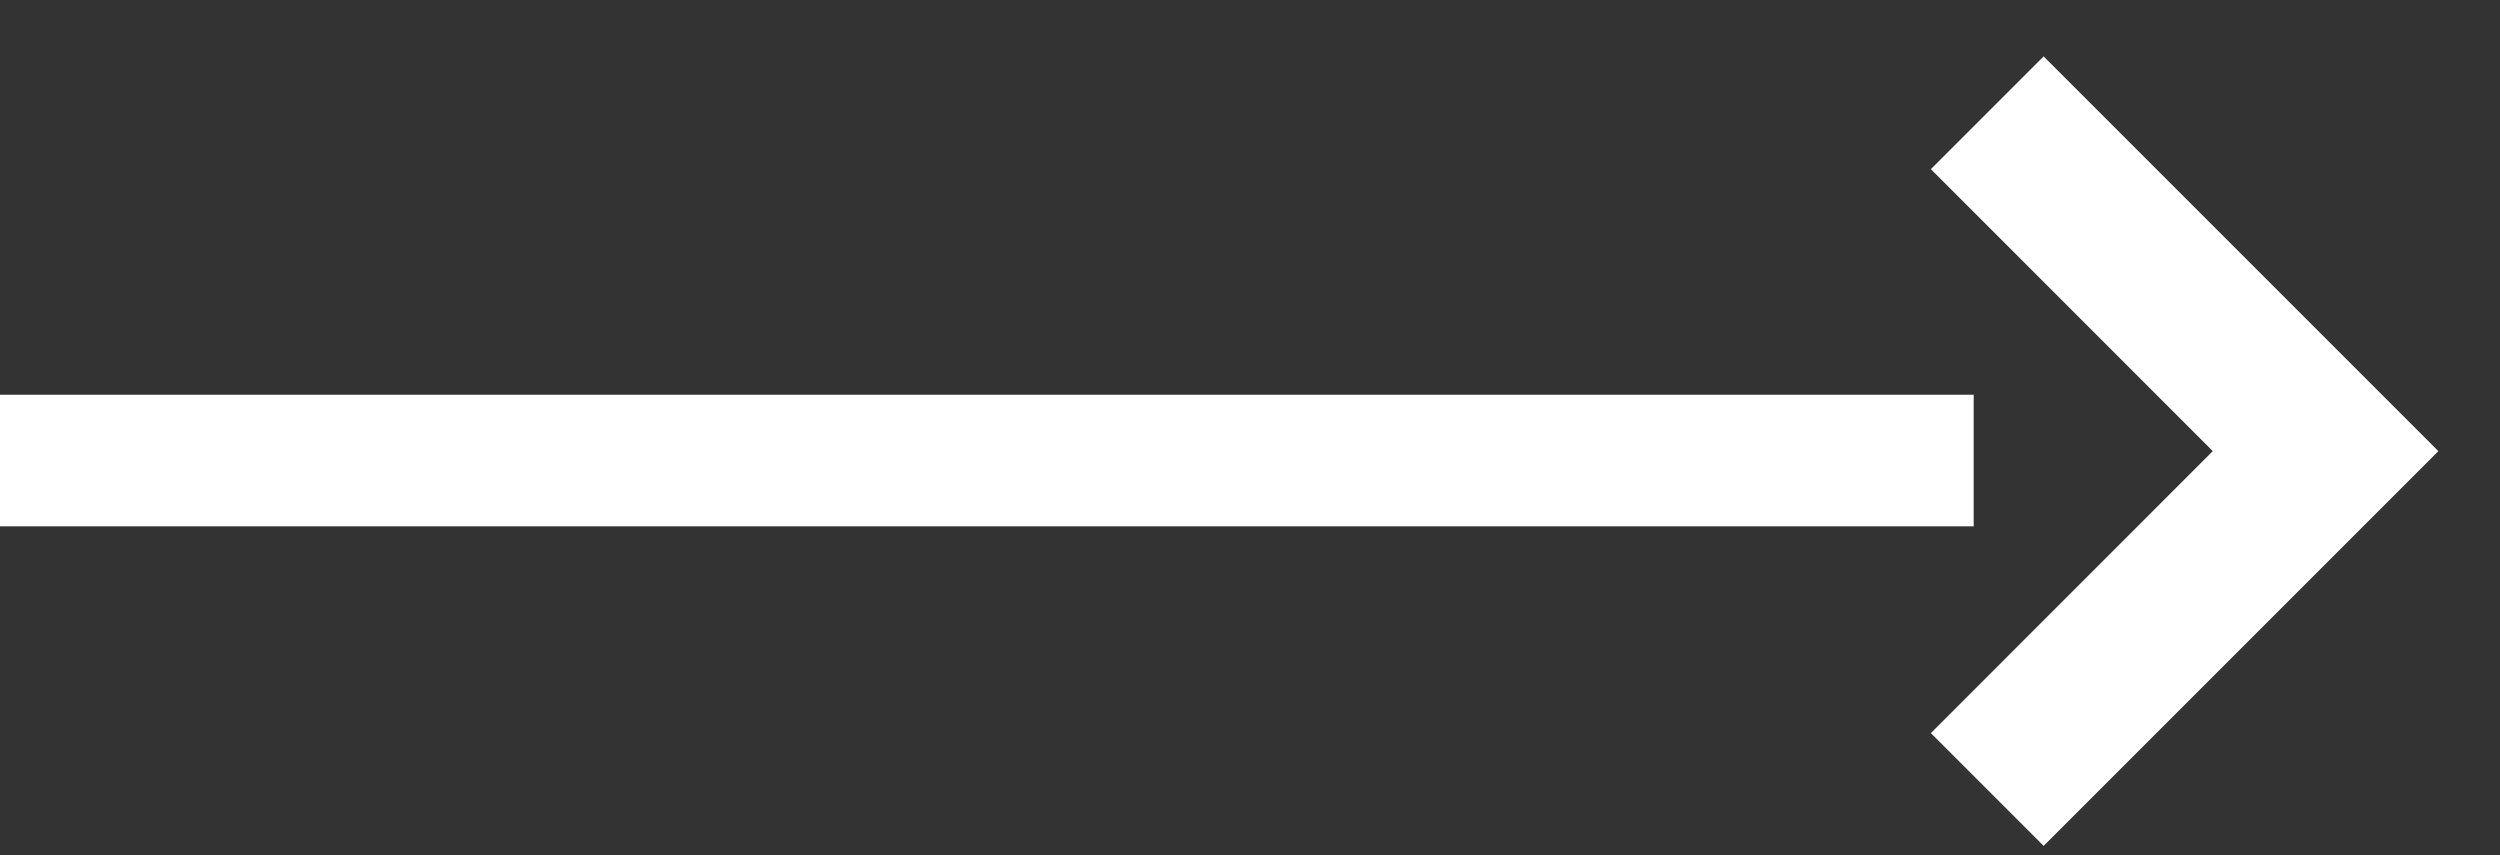
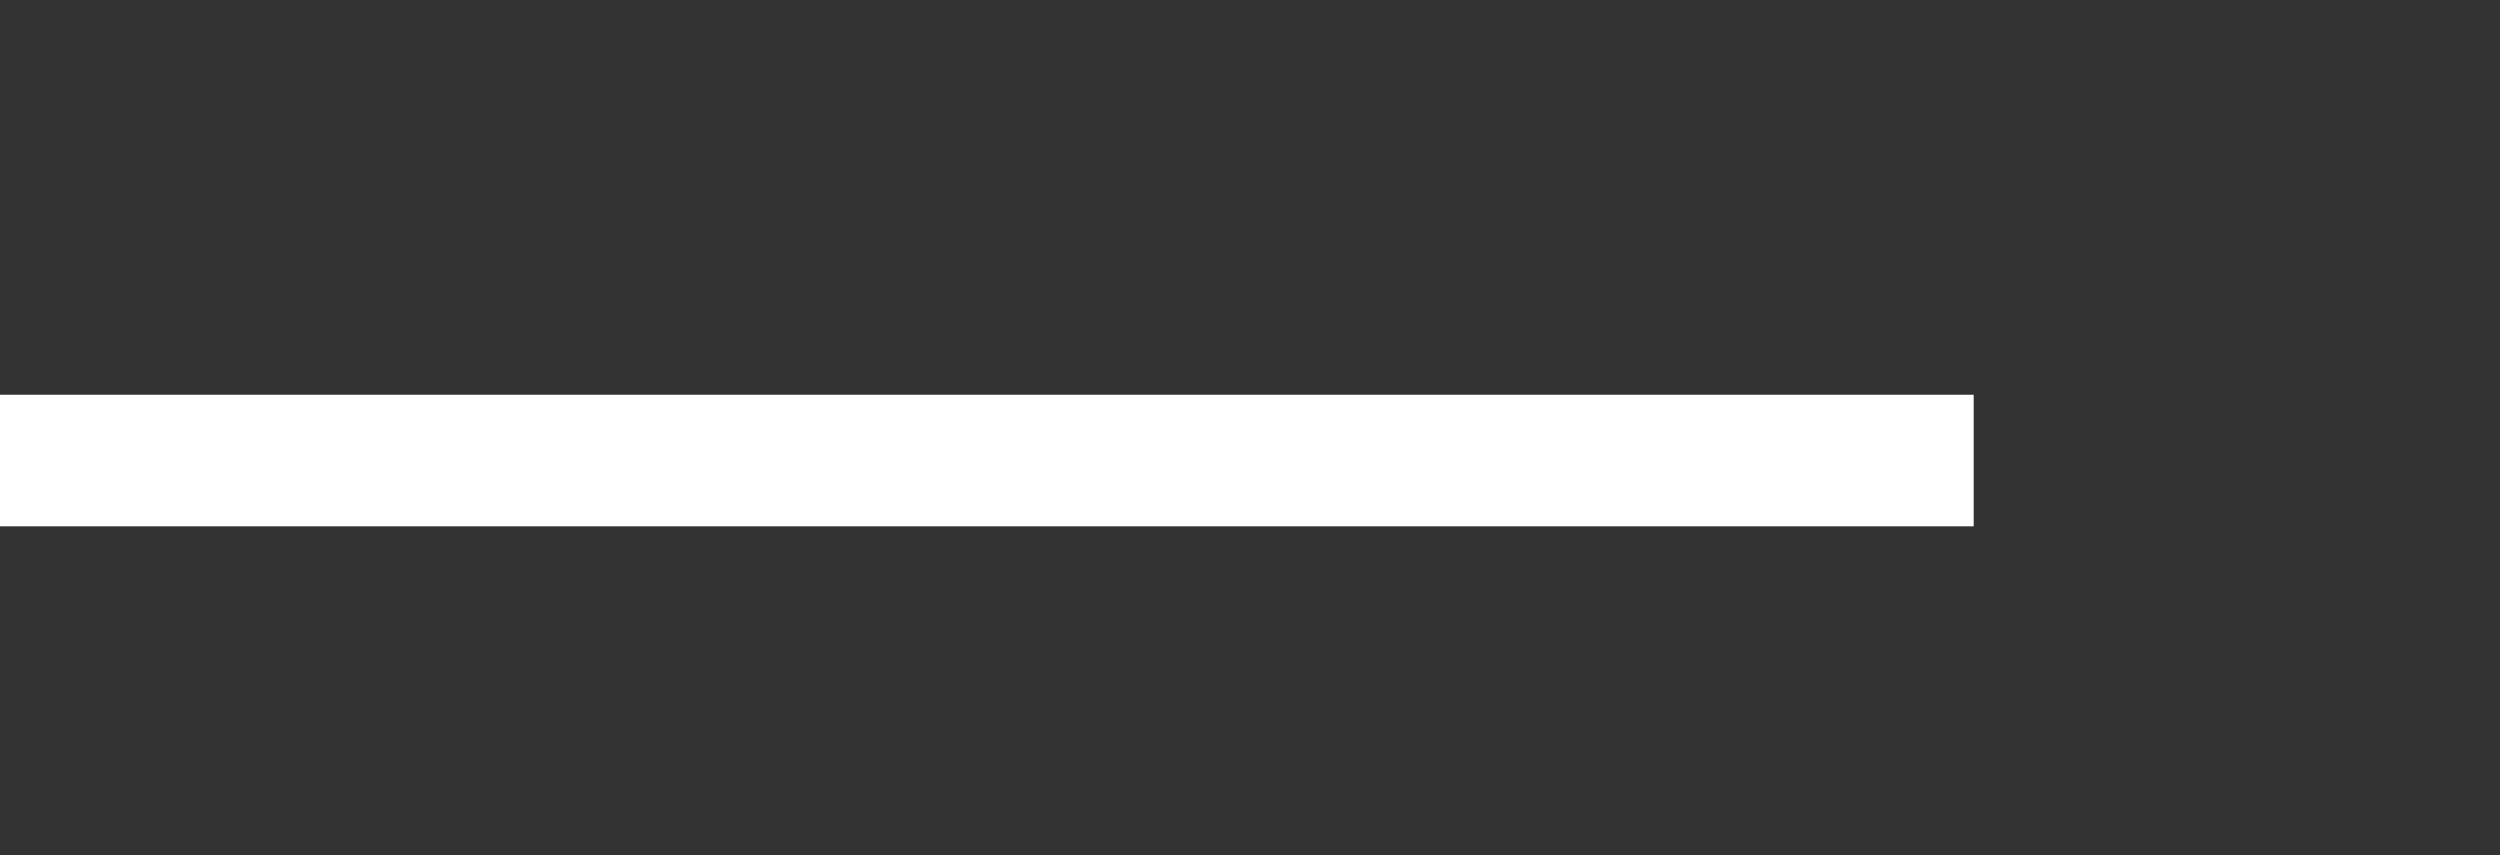
<svg xmlns="http://www.w3.org/2000/svg" width="38" height="13" viewBox="0 0 38 13">
  <rect x="0" y="0" width="38" height="13" fill="#333333" stroke="none" />
  <g fill="none" fill-rule="evenodd">
    <g fill="#FFF" fill-rule="nonzero">
      <g>
        <g>
          <g>
-             <path d="M5.5.5h2v30h-2V.5zm1.143 33.634l4.286-4.285 1.714 1.714-6 6-6-6 1.714-1.714 4.286 4.285z" transform="translate(-1302, -32) translate(1030, 26) translate(271, 0) translate(19.5, 13) rotate(-90) translate(-19.5, -13) translate(13, -6)" />
+             <path d="M5.5.5h2v30h-2V.5zm1.143 33.634z" transform="translate(-1302, -32) translate(1030, 26) translate(271, 0) translate(19.5, 13) rotate(-90) translate(-19.5, -13) translate(13, -6)" />
          </g>
        </g>
      </g>
    </g>
  </g>
</svg>